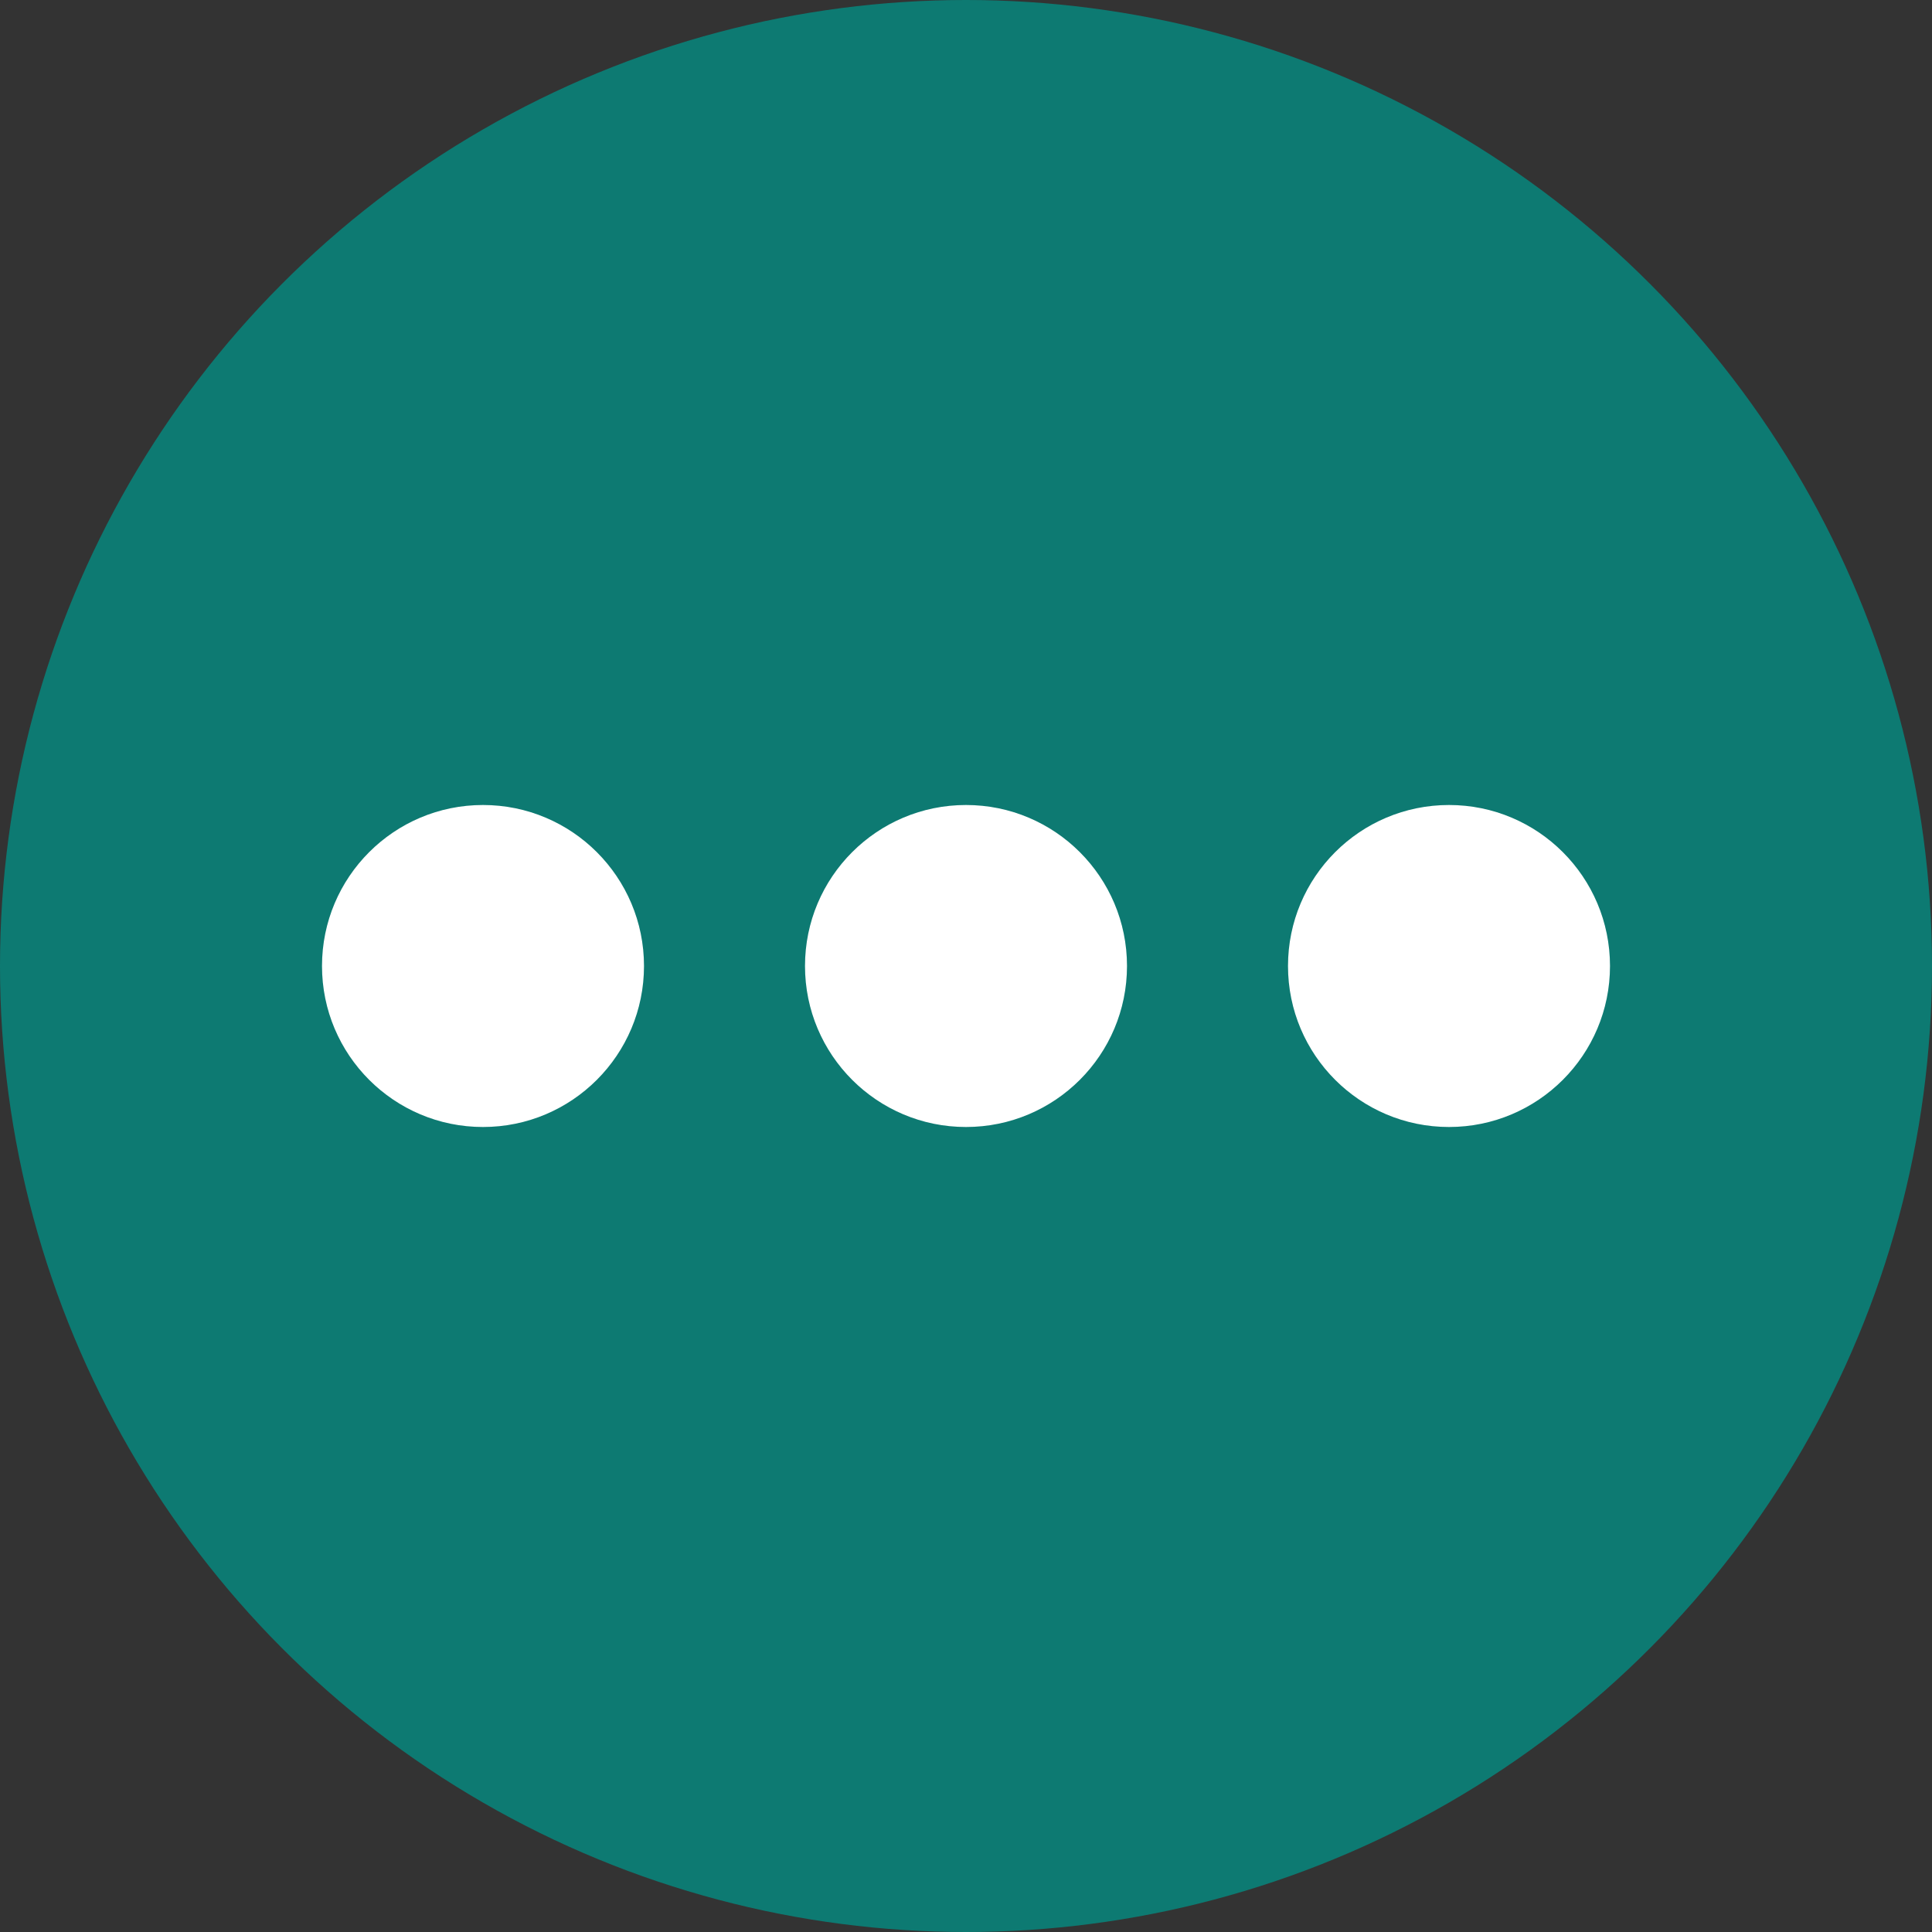
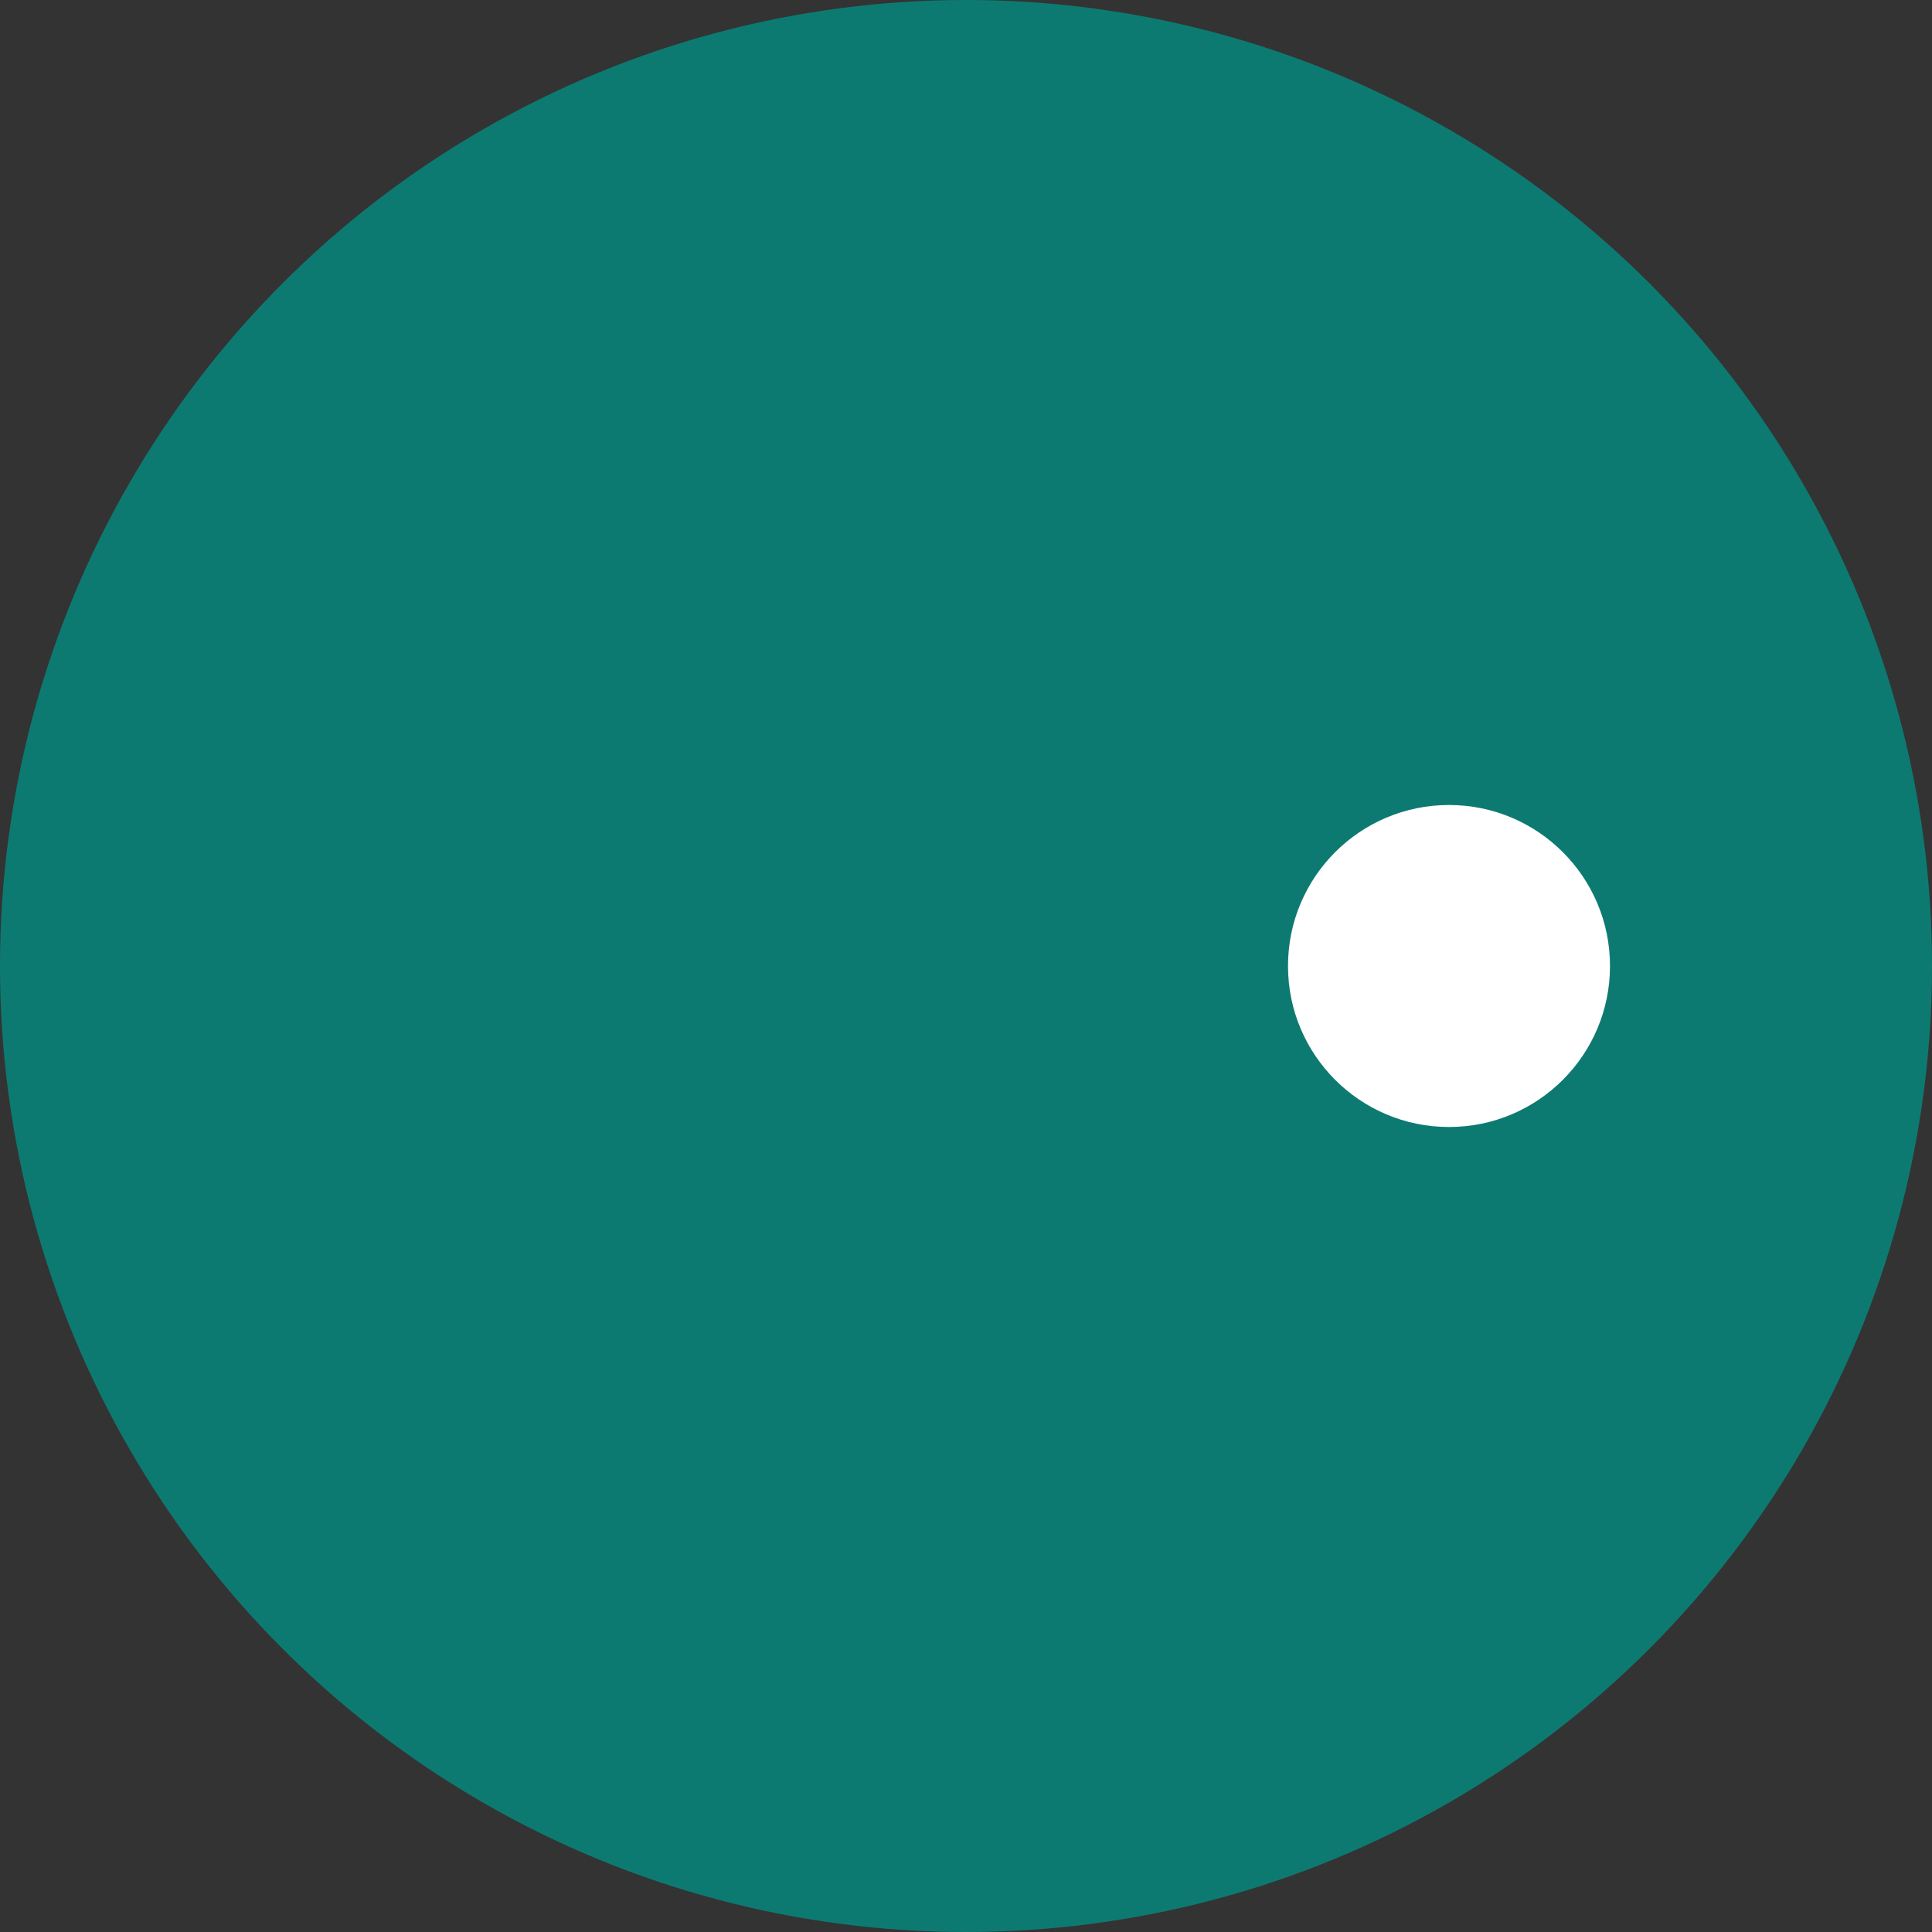
<svg xmlns="http://www.w3.org/2000/svg" width="24" height="24" viewBox="0 0 24 24">
  <rect x="0" y="0" width="24" height="24" fill="#333333" stroke="none" />
  <g id="Groupe_502" data-name="Groupe 502" transform="translate(0.344)">
    <circle id="Ellipse_25" data-name="Ellipse 25" cx="12" cy="12" r="12" transform="translate(-0.344)" fill="#0d7a72" />
-     <circle id="Ellipse_26" data-name="Ellipse 26" cx="2" cy="2" r="2" transform="translate(9.656 10)" fill="#fff" />
-     <circle id="Ellipse_27" data-name="Ellipse 27" cx="2" cy="2" r="2" transform="translate(3.656 10)" fill="#fff" />
    <circle id="Ellipse_28" data-name="Ellipse 28" cx="2" cy="2" r="2" transform="translate(15.656 10)" fill="#fff" />
  </g>
</svg>